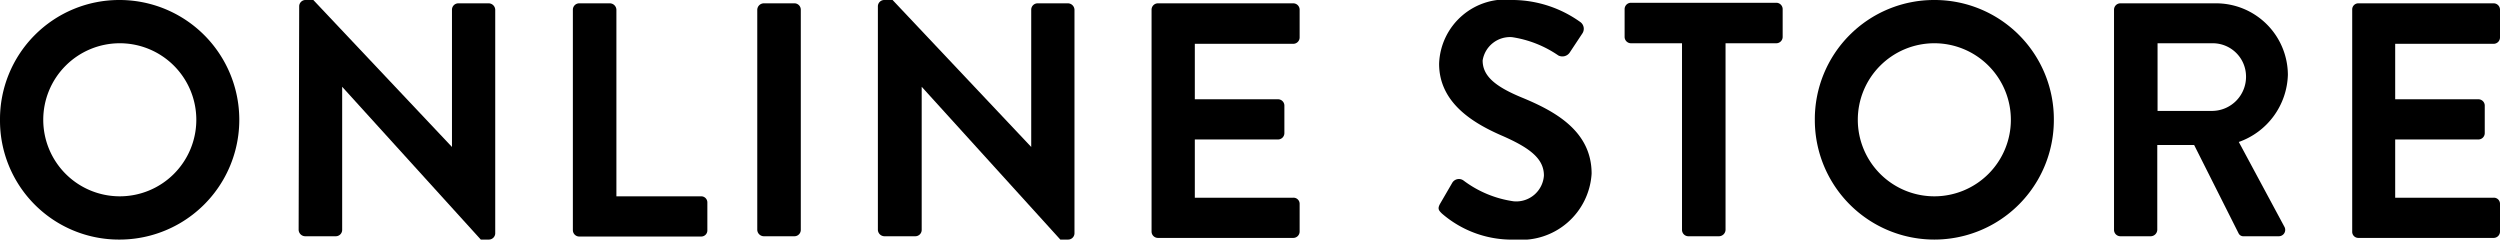
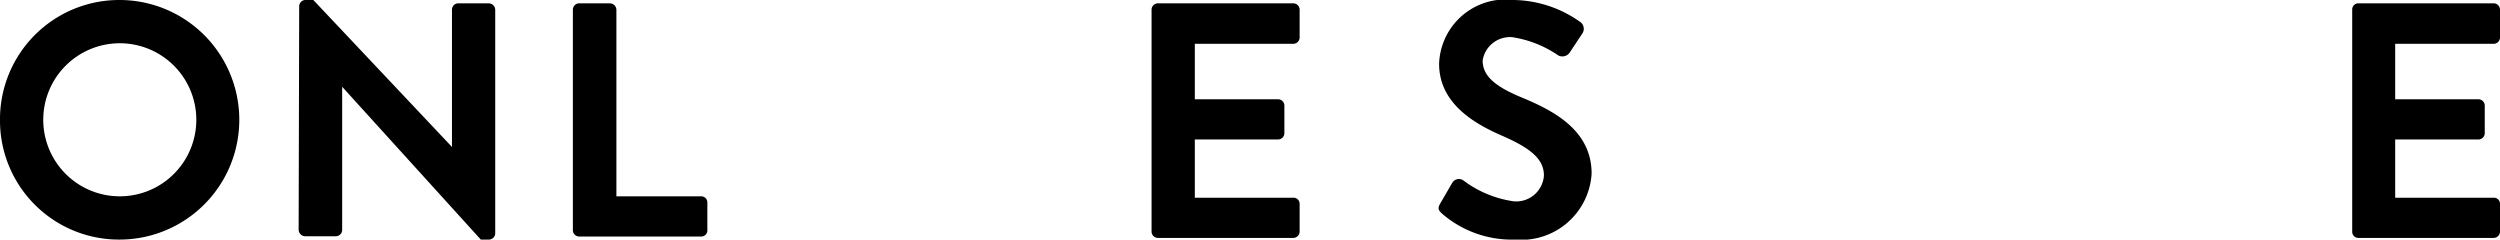
<svg xmlns="http://www.w3.org/2000/svg" viewBox="0 0 90.16 8.64">
  <g id="レイヤー_2" data-name="レイヤー 2">
    <g id="logo">
      <path d="M4.31,0a4.32,4.32,0,0,1,0,8.64A4.29,4.29,0,0,1,0,4.33,4.3,4.3,0,0,1,4.31,0Zm0,7.08A2.76,2.76,0,1,0,1.56,4.33,2.76,2.76,0,0,0,4.31,7.08Z" />
      <path d="M10.79.22A.23.23,0,0,1,11,0h.3l5,5.3h0V.35a.23.23,0,0,1,.23-.23h1.1a.24.24,0,0,1,.23.23V8.42a.23.23,0,0,1-.23.22h-.29l-5-5.51h0V8.29a.23.23,0,0,1-.23.23H11a.24.24,0,0,1-.23-.23Z" />
      <path d="M20.66.35a.23.23,0,0,1,.23-.23H22a.24.24,0,0,1,.23.23V7.08h3.06a.22.22,0,0,1,.22.22v1a.22.22,0,0,1-.22.23H20.89a.23.23,0,0,1-.23-.23Z" />
-       <path d="M27.31.35a.24.24,0,0,1,.23-.23h1.12a.23.23,0,0,1,.22.23V8.29a.23.23,0,0,1-.22.23H27.54a.24.24,0,0,1-.23-.23Z" />
-       <path d="M31.66.22A.23.23,0,0,1,31.89,0h.3l5,5.3h0V.35a.23.23,0,0,1,.23-.23h1.1a.24.24,0,0,1,.23.23V8.42a.23.23,0,0,1-.23.22h-.28l-5-5.51h0V8.29a.23.23,0,0,1-.23.23H31.89a.24.24,0,0,1-.23-.23Z" />
      <path d="M41.53.35a.23.23,0,0,1,.23-.23h4.88a.23.23,0,0,1,.23.23v1a.23.23,0,0,1-.23.23H43.09v2h3a.23.23,0,0,1,.23.22v1a.23.23,0,0,1-.23.23h-3v2.1h3.55a.22.22,0,0,1,.23.22v1a.23.23,0,0,1-.23.23H41.76a.23.23,0,0,1-.23-.23Z" />
      <path d="M51.94,7.34l.43-.74a.28.28,0,0,1,.41-.09,3.91,3.91,0,0,0,1.81.75,1,1,0,0,0,1.09-.93c0-.61-.51-1-1.52-1.44S51.9,3.72,51.9,2.3A2.4,2.4,0,0,1,54.6,0,4.24,4.24,0,0,1,57,.8a.3.3,0,0,1,.07.4l-.45.68A.32.32,0,0,1,56.2,2a4,4,0,0,0-1.67-.66,1,1,0,0,0-1.06.84c0,.56.45.94,1.42,1.34C56.05,4,57.4,4.71,57.4,6.26a2.54,2.54,0,0,1-2.76,2.38A3.85,3.85,0,0,1,52,7.7C51.89,7.59,51.83,7.53,51.94,7.34Z" />
-       <path d="M60.66,1.56H58.82a.23.23,0,0,1-.23-.23v-1a.23.23,0,0,1,.23-.23h5.24a.23.23,0,0,1,.23.23v1a.23.23,0,0,1-.23.23H62.23V8.29a.24.24,0,0,1-.23.23H60.88a.23.23,0,0,1-.22-.23Z" />
-       <path d="M69.76,0a4.3,4.3,0,0,1,4.31,4.33,4.31,4.31,0,1,1-8.62,0A4.3,4.3,0,0,1,69.76,0Zm0,7.08A2.76,2.76,0,1,0,67,4.33,2.76,2.76,0,0,0,69.76,7.08Z" />
-       <path d="M76.24.35a.23.23,0,0,1,.23-.23H79.9A2.59,2.59,0,0,1,82.51,2.7a2.65,2.65,0,0,1-1.77,2.42l1.64,3.05a.23.23,0,0,1-.2.35H80.92a.19.19,0,0,1-.19-.11l-1.6-3.18H77.8V8.29a.24.24,0,0,1-.23.23h-1.1a.23.23,0,0,1-.23-.23ZM79.77,4A1.23,1.23,0,0,0,81,2.72a1.2,1.2,0,0,0-1.19-1.16h-2V4Z" />
      <path d="M84.83.35a.22.22,0,0,1,.22-.23h4.88a.23.23,0,0,1,.23.23v1a.23.23,0,0,1-.23.23H86.38v2h3a.23.23,0,0,1,.23.22v1a.23.23,0,0,1-.23.23h-3v2.1h3.55a.22.22,0,0,1,.23.22v1a.23.23,0,0,1-.23.23H85.05a.22.22,0,0,1-.22-.23Z" />
    </g>
  </g>
</svg>